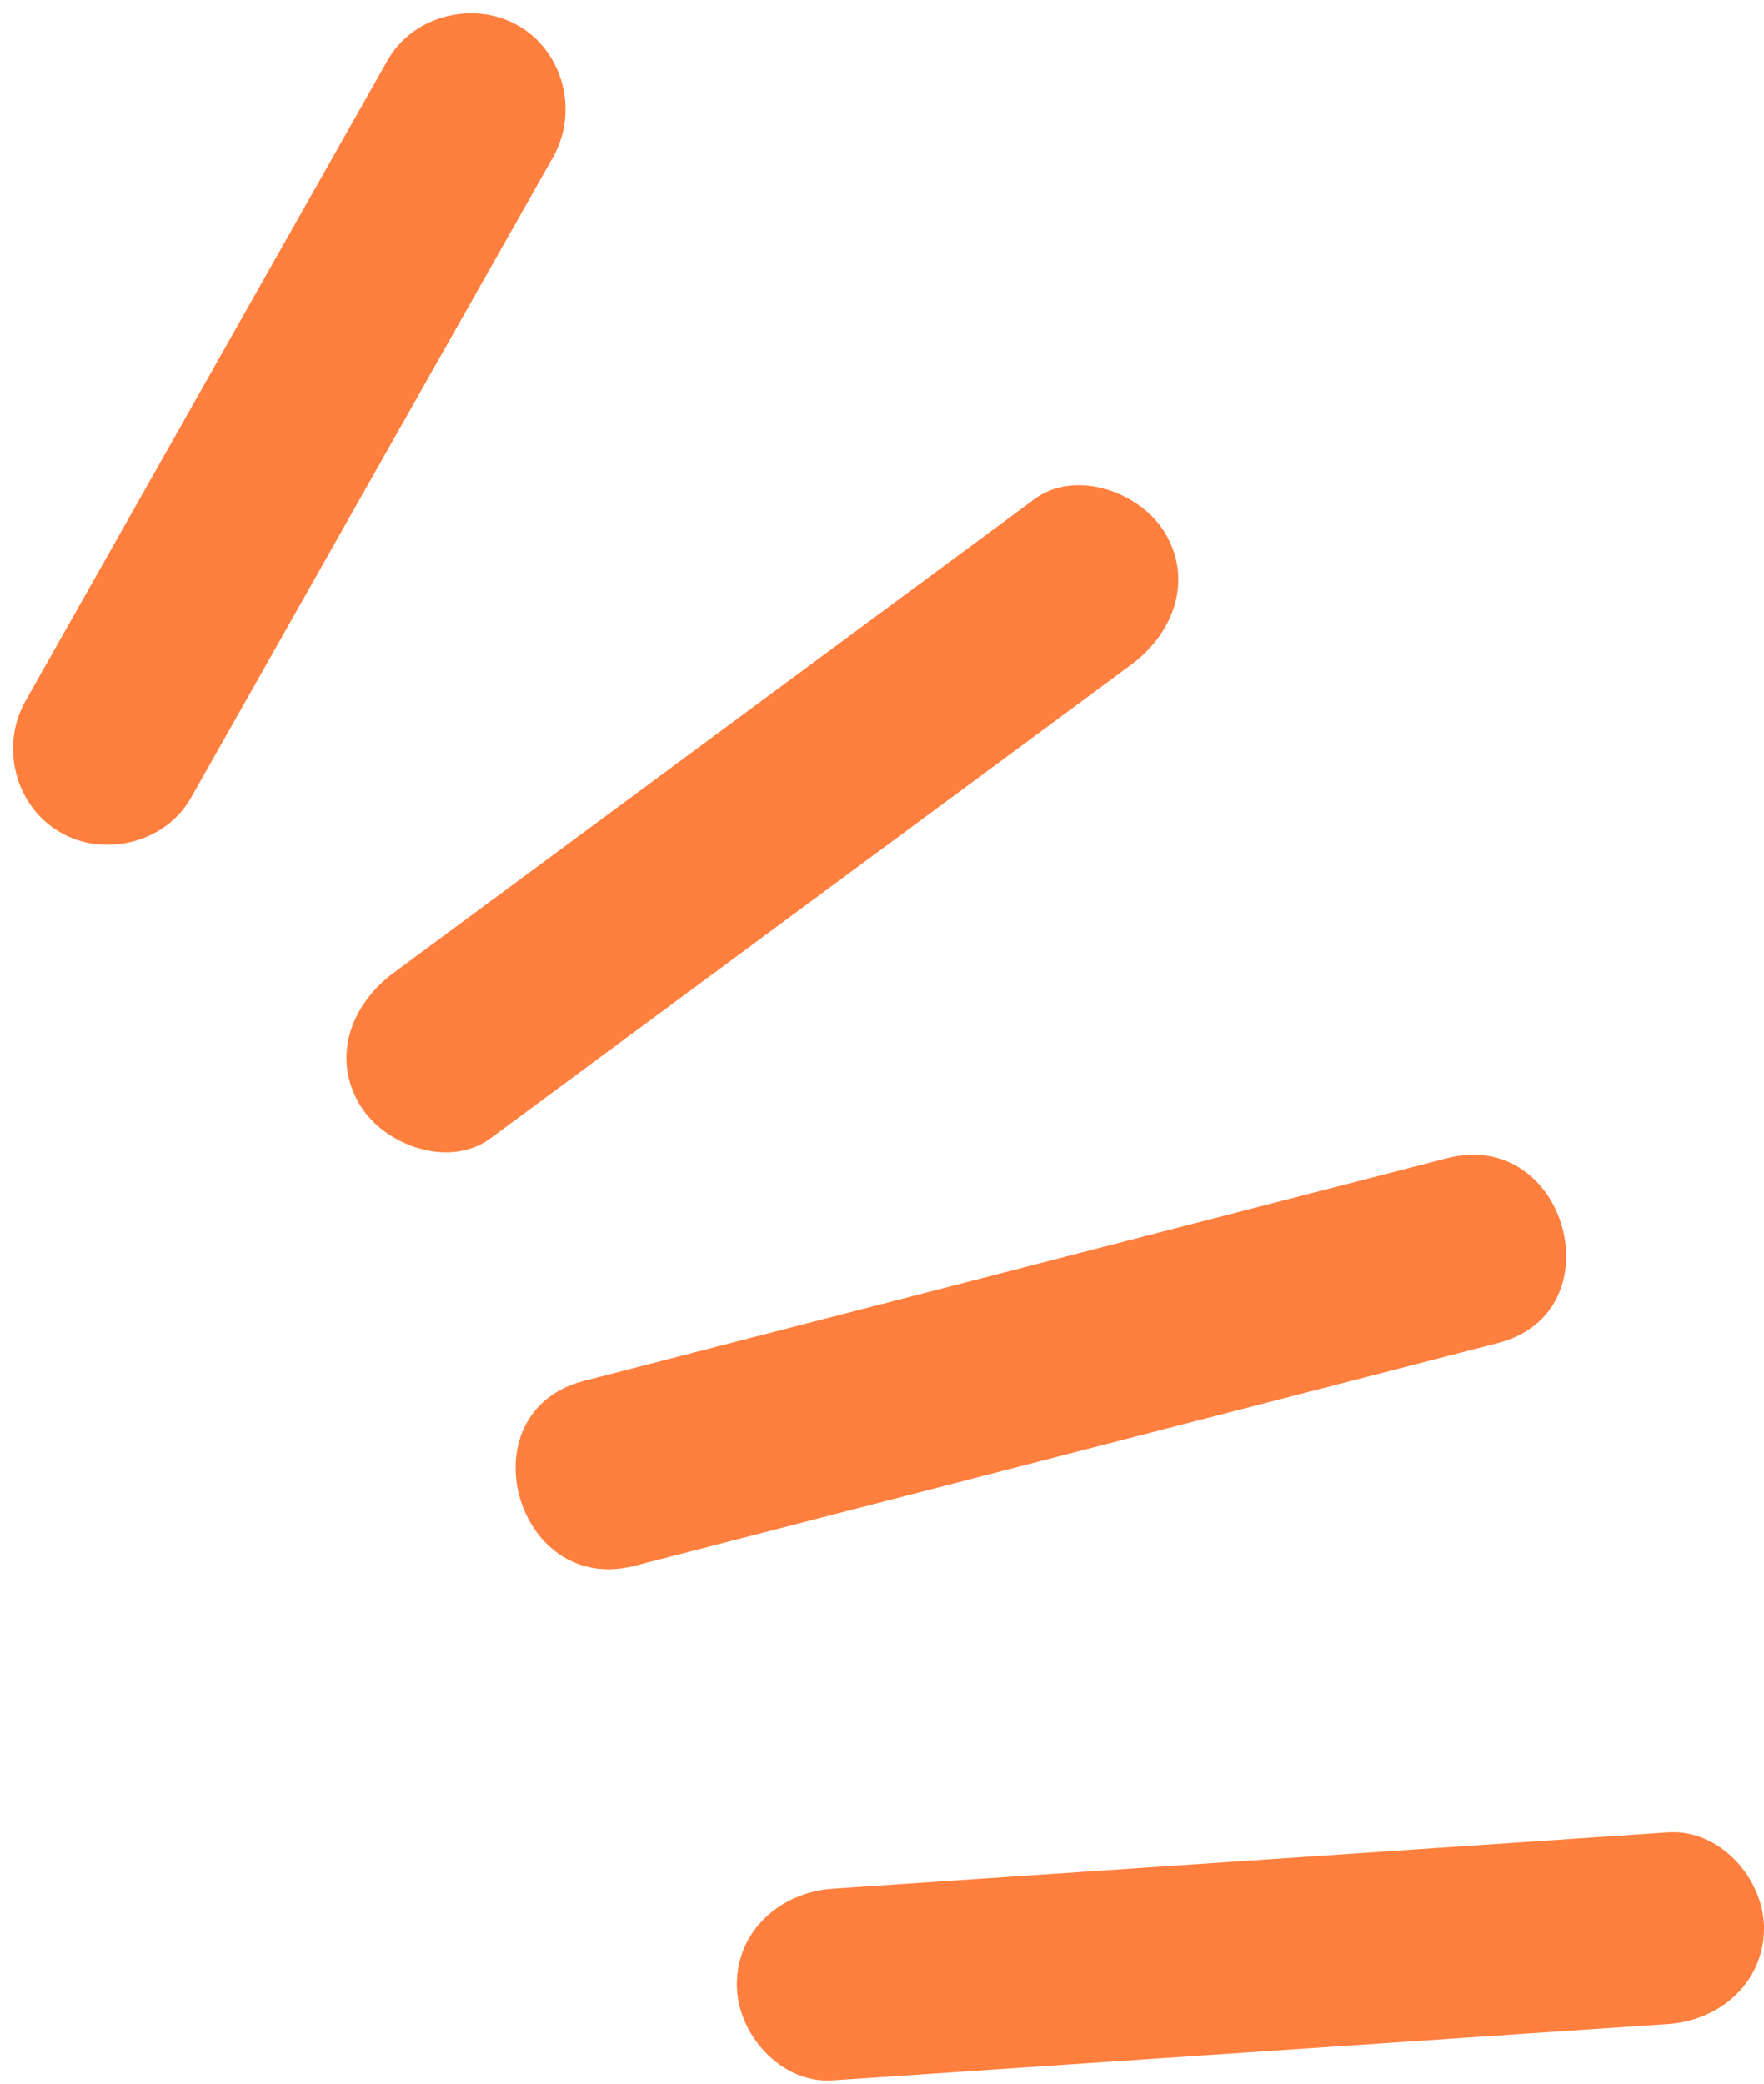
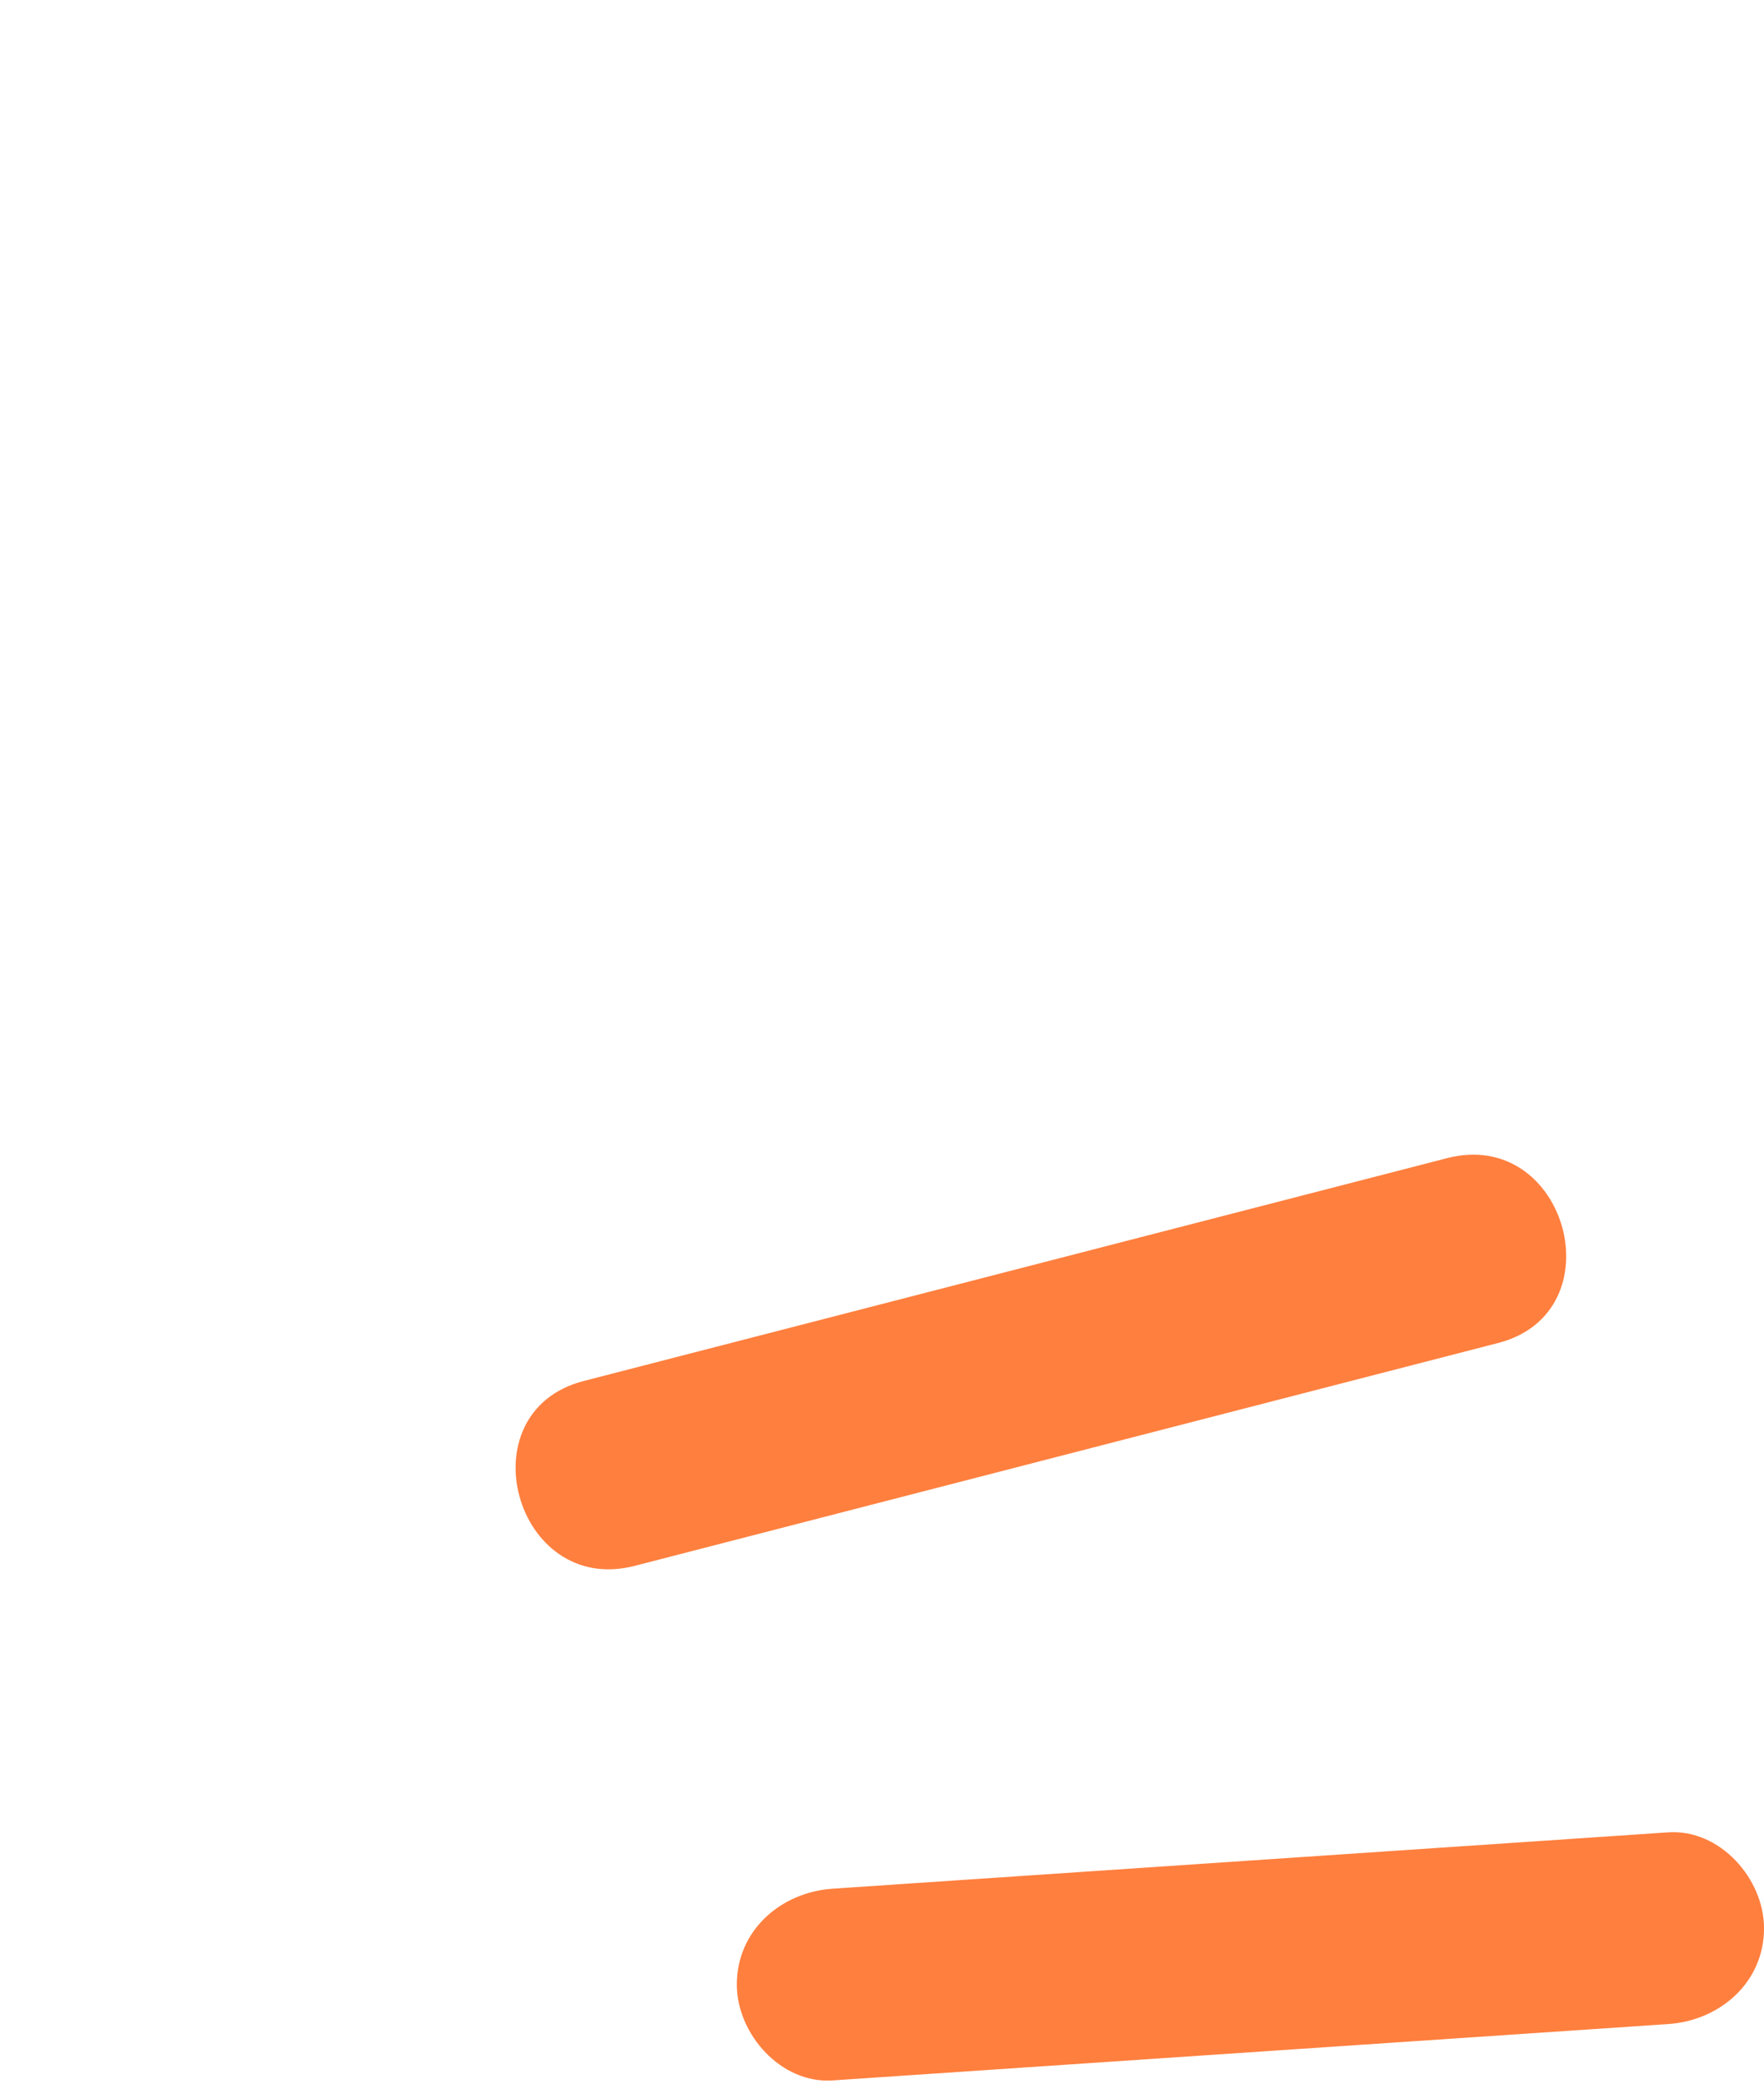
<svg xmlns="http://www.w3.org/2000/svg" fill="#000000" height="2501.1" preserveAspectRatio="xMidYMid meet" version="1" viewBox="-15.6 -15.5 2117.5 2501.1" width="2117.5" zoomAndPan="magnify">
  <g fill="#ff7f3e" id="change1_1">
-     <path d="M 213.672 941.949 C 358.57 685.629 503.461 429.309 648.359 173 C 678.938 118.91 661.238 47.262 607.094 15.59 C 553.867 -15.539 480.348 2.609 449.668 56.859 C 304.781 313.18 159.883 569.488 14.98 825.801 C -15.586 879.891 2.102 951.539 56.258 983.219 C 109.473 1014.352 183.004 996.199 213.672 941.949" />
-     <path d="M 573.141 1350.73 C 829.469 1161.27 1085.789 971.809 1342.109 782.352 C 1392.012 745.469 1417.148 682.66 1383.391 624.949 C 1354.602 575.73 1276.23 546.52 1225.98 583.672 C 969.648 773.129 713.324 962.578 457.008 1152.039 C 407.109 1188.91 381.965 1251.719 415.73 1309.449 C 444.504 1358.66 522.887 1387.871 573.141 1350.73" />
    <path d="M 746.254 1863.828 C 1091.738 1774.676 1437.219 1685.52 1782.699 1596.355 C 1925.98 1559.387 1865.25 1337.391 1721.531 1374.48 C 1376.051 1463.629 1030.57 1552.785 685.09 1641.949 C 541.812 1678.922 602.547 1900.918 746.254 1863.828" />
    <path d="M 983.926 2481.395 C 1318.25 2458.852 1652.57 2436.305 1986.879 2413.758 C 2048.891 2409.582 2101.941 2363.871 2101.941 2298.711 C 2101.941 2239.68 2049.199 2179.453 1986.879 2183.66 C 1652.57 2206.207 1318.25 2228.742 983.926 2251.289 C 921.926 2255.477 868.875 2301.176 868.875 2366.348 C 868.875 2425.379 921.602 2485.605 983.926 2481.395" />
  </g>
</svg>